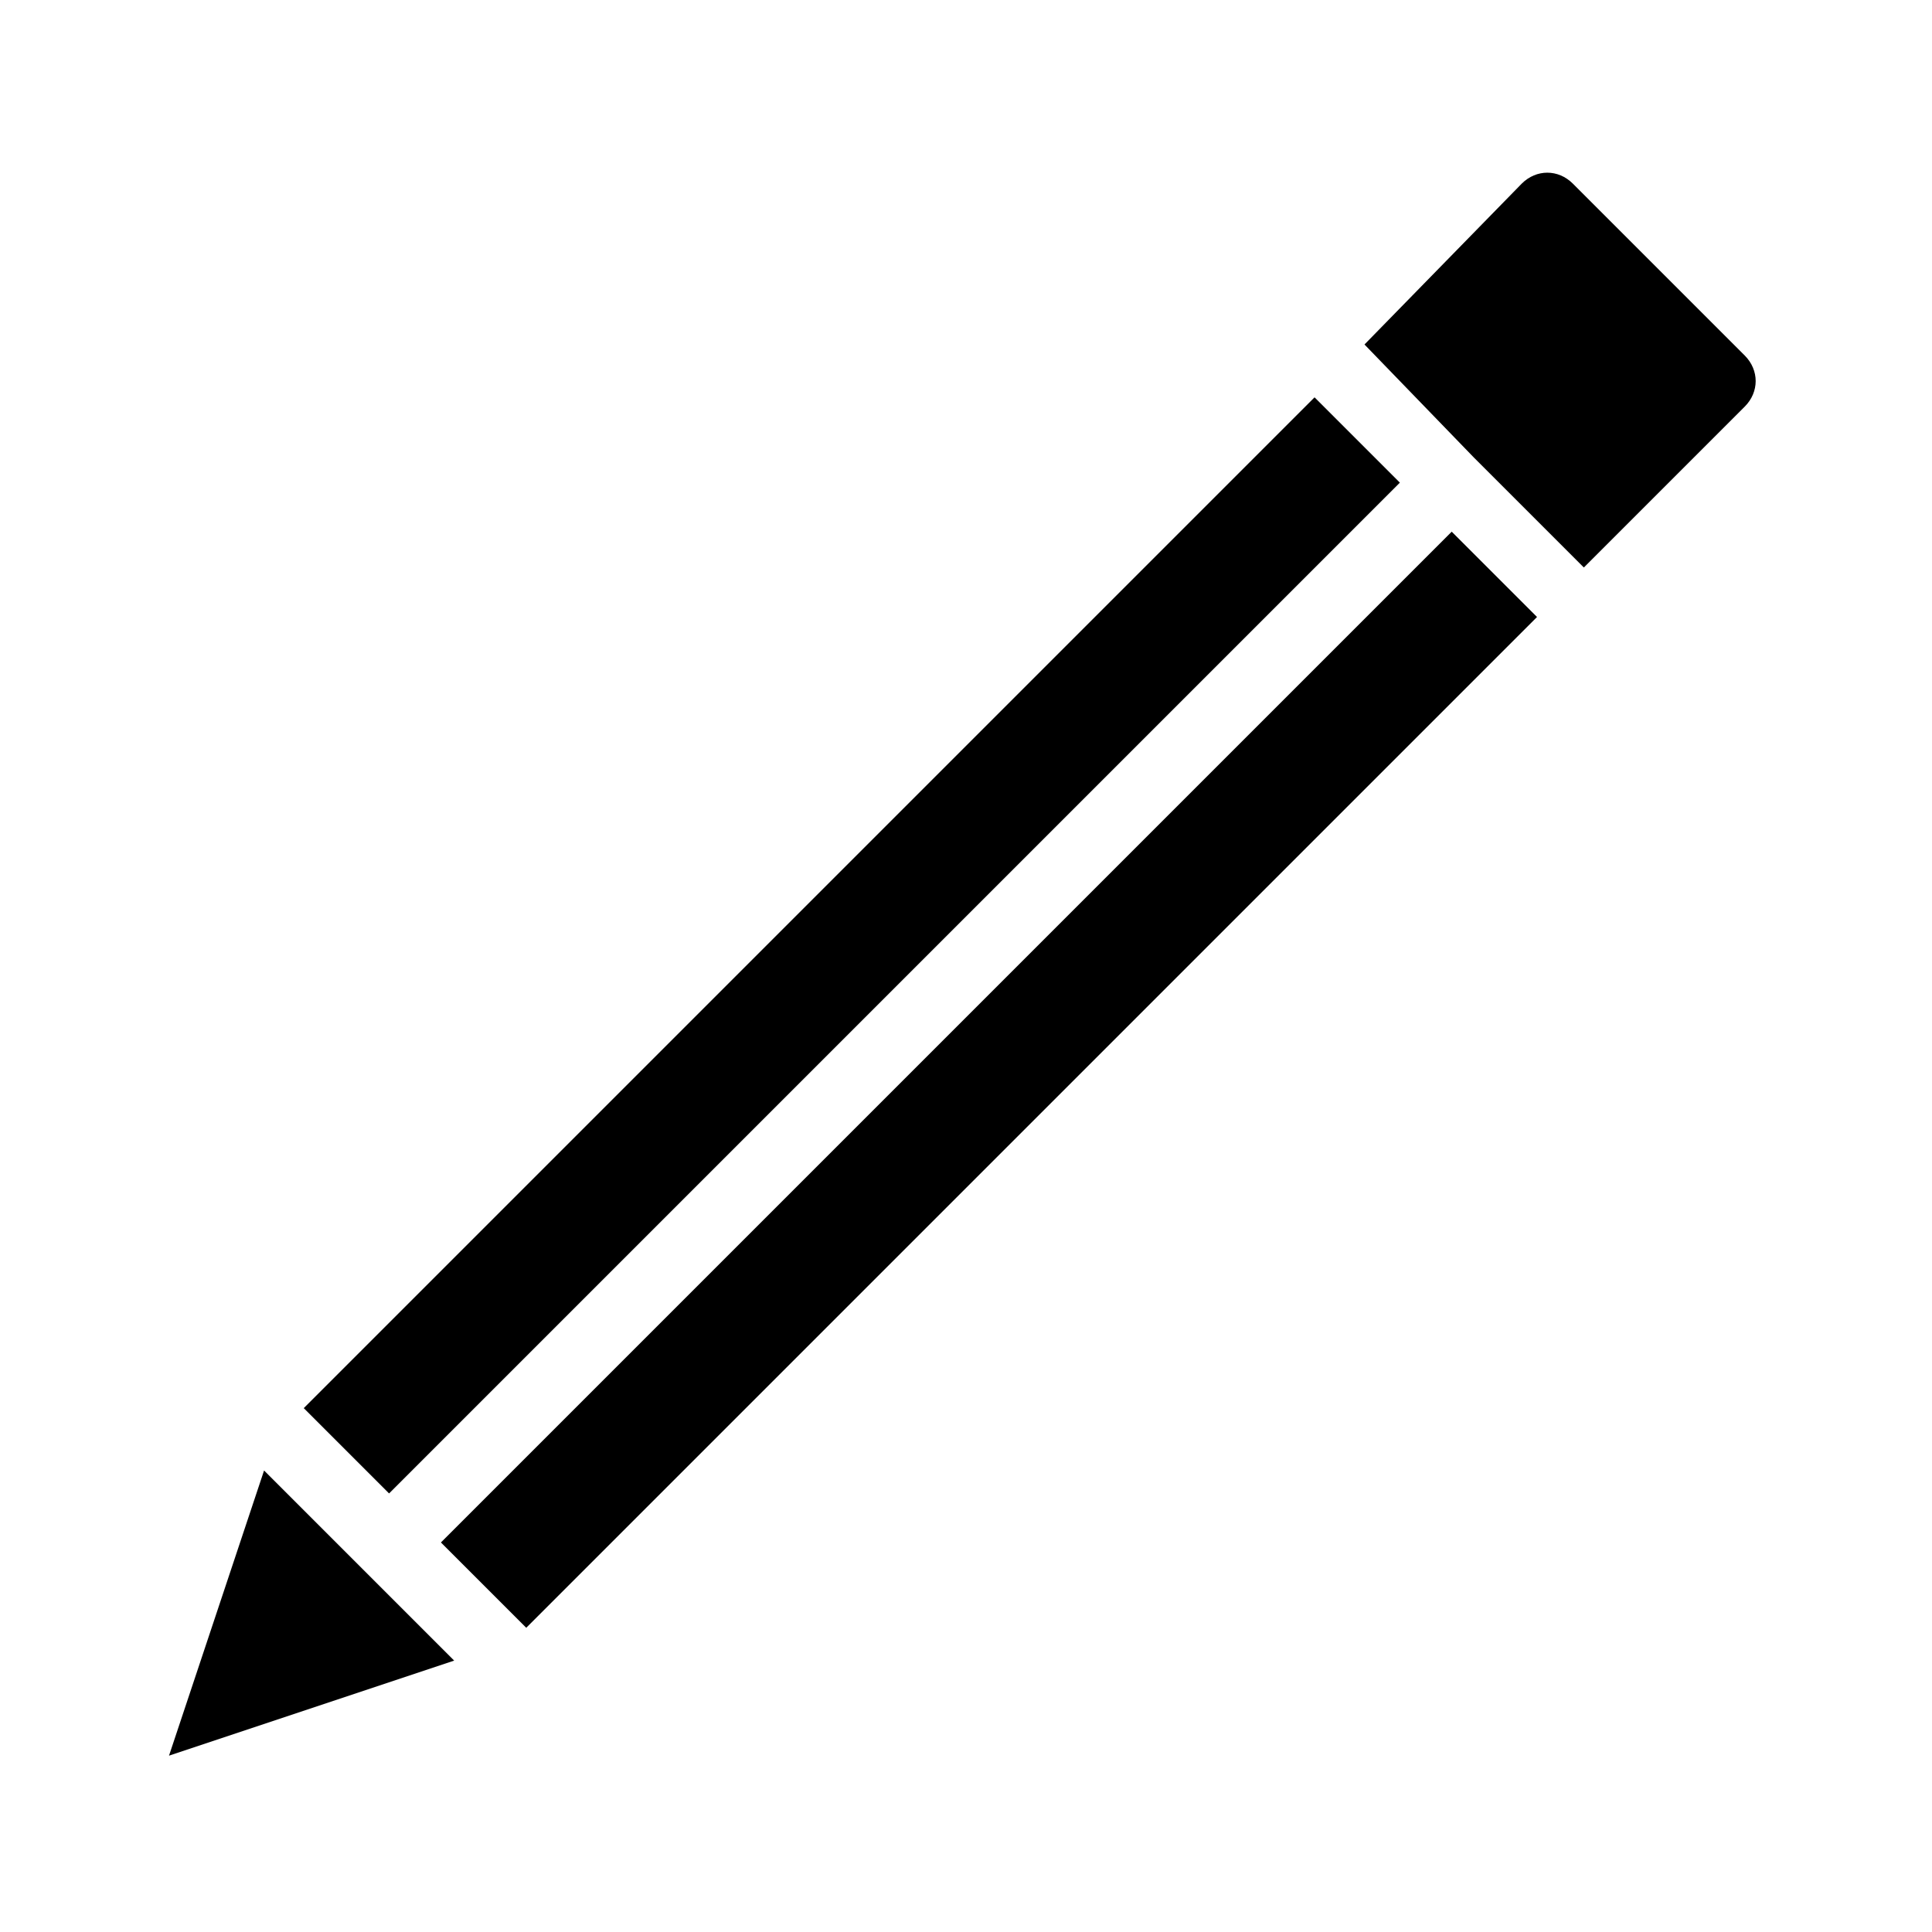
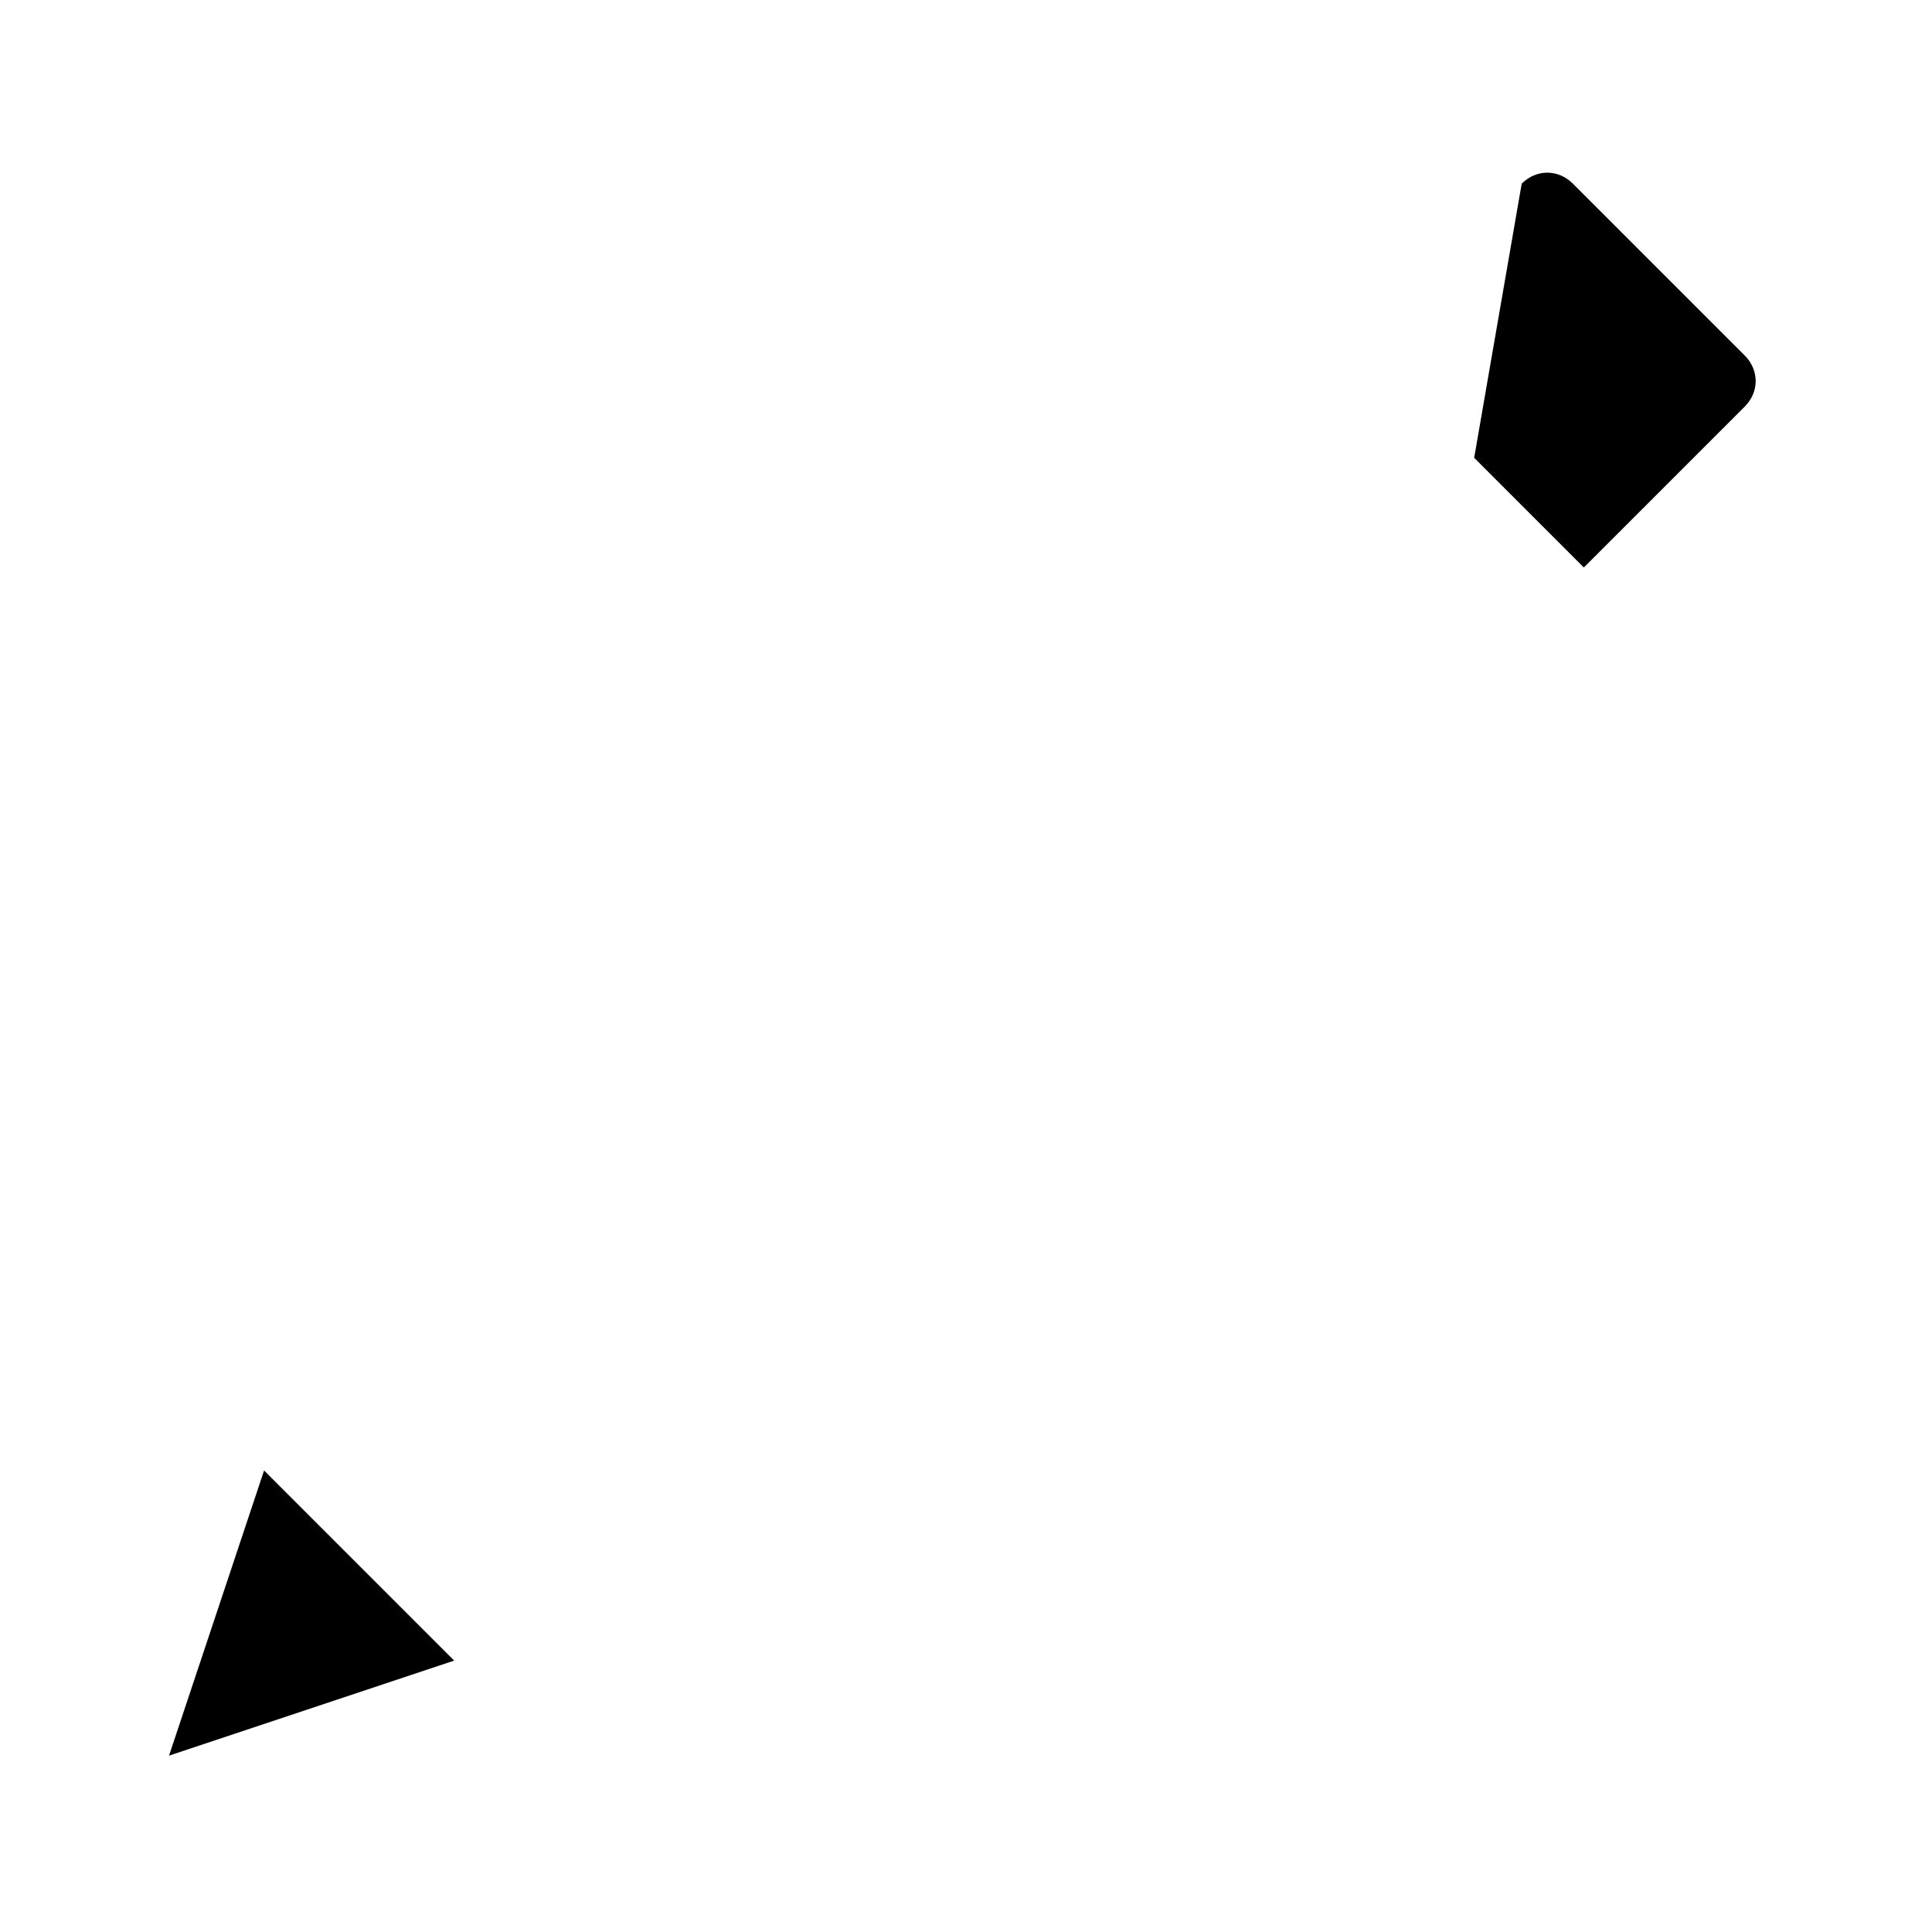
<svg xmlns="http://www.w3.org/2000/svg" fill="#000000" width="800px" height="800px" version="1.1" viewBox="144 144 512 512">
  <g>
-     <path d="m534.67 265.33c0.969 0 0.969 0 0 0l29.066 29.066 42.629-42.629c3.875-3.875 3.875-9.688 0-13.562l-45.535-45.535c-3.875-3.875-9.688-3.875-13.562 0l-41.664 42.625 29.066 30.035v0z" />
-     <path d="m224.5 517.17 267.87-267.87 22.609 22.609-267.87 267.87z" />
-     <path d="m260.85 552.77 267.87-267.87 22.609 22.609-267.87 267.87z" />
+     <path d="m534.67 265.33c0.969 0 0.969 0 0 0l29.066 29.066 42.629-42.629c3.875-3.875 3.875-9.688 0-13.562l-45.535-45.535c-3.875-3.875-9.688-3.875-13.562 0v0z" />
    <path d="m240.14 559.86-26.16-26.16-25.191 75.57 75.57-25.191z" />
  </g>
</svg>